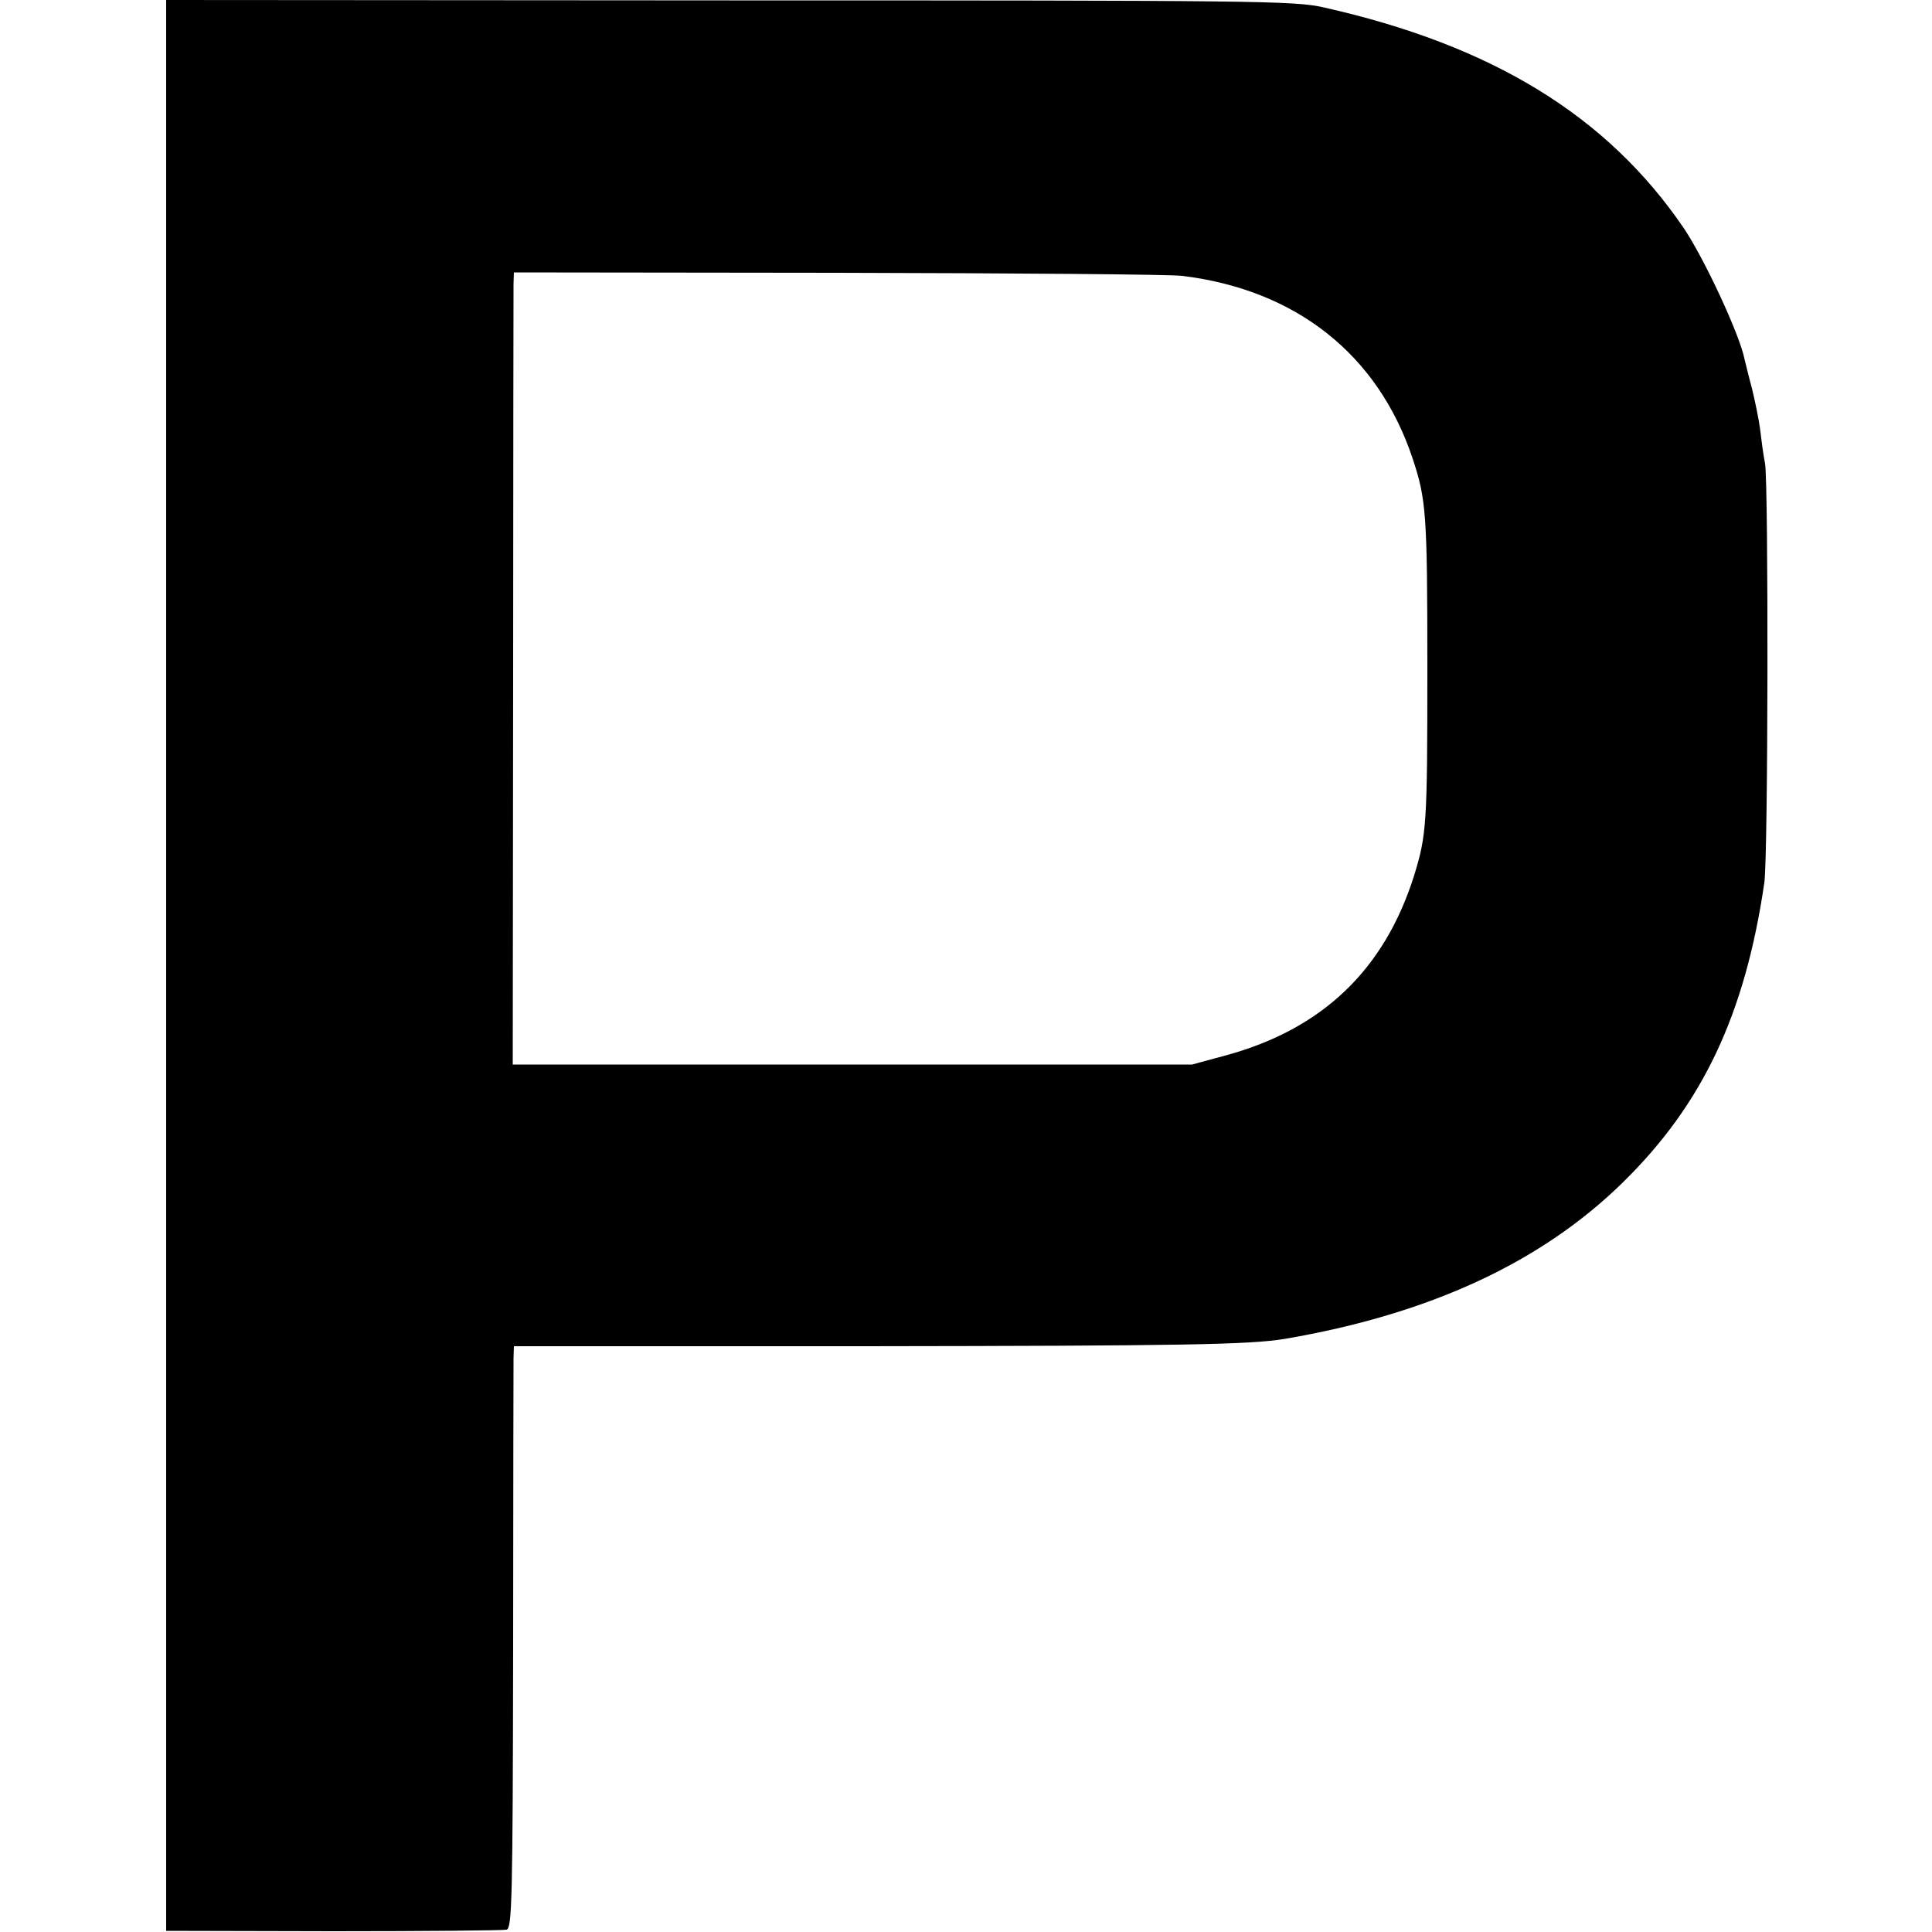
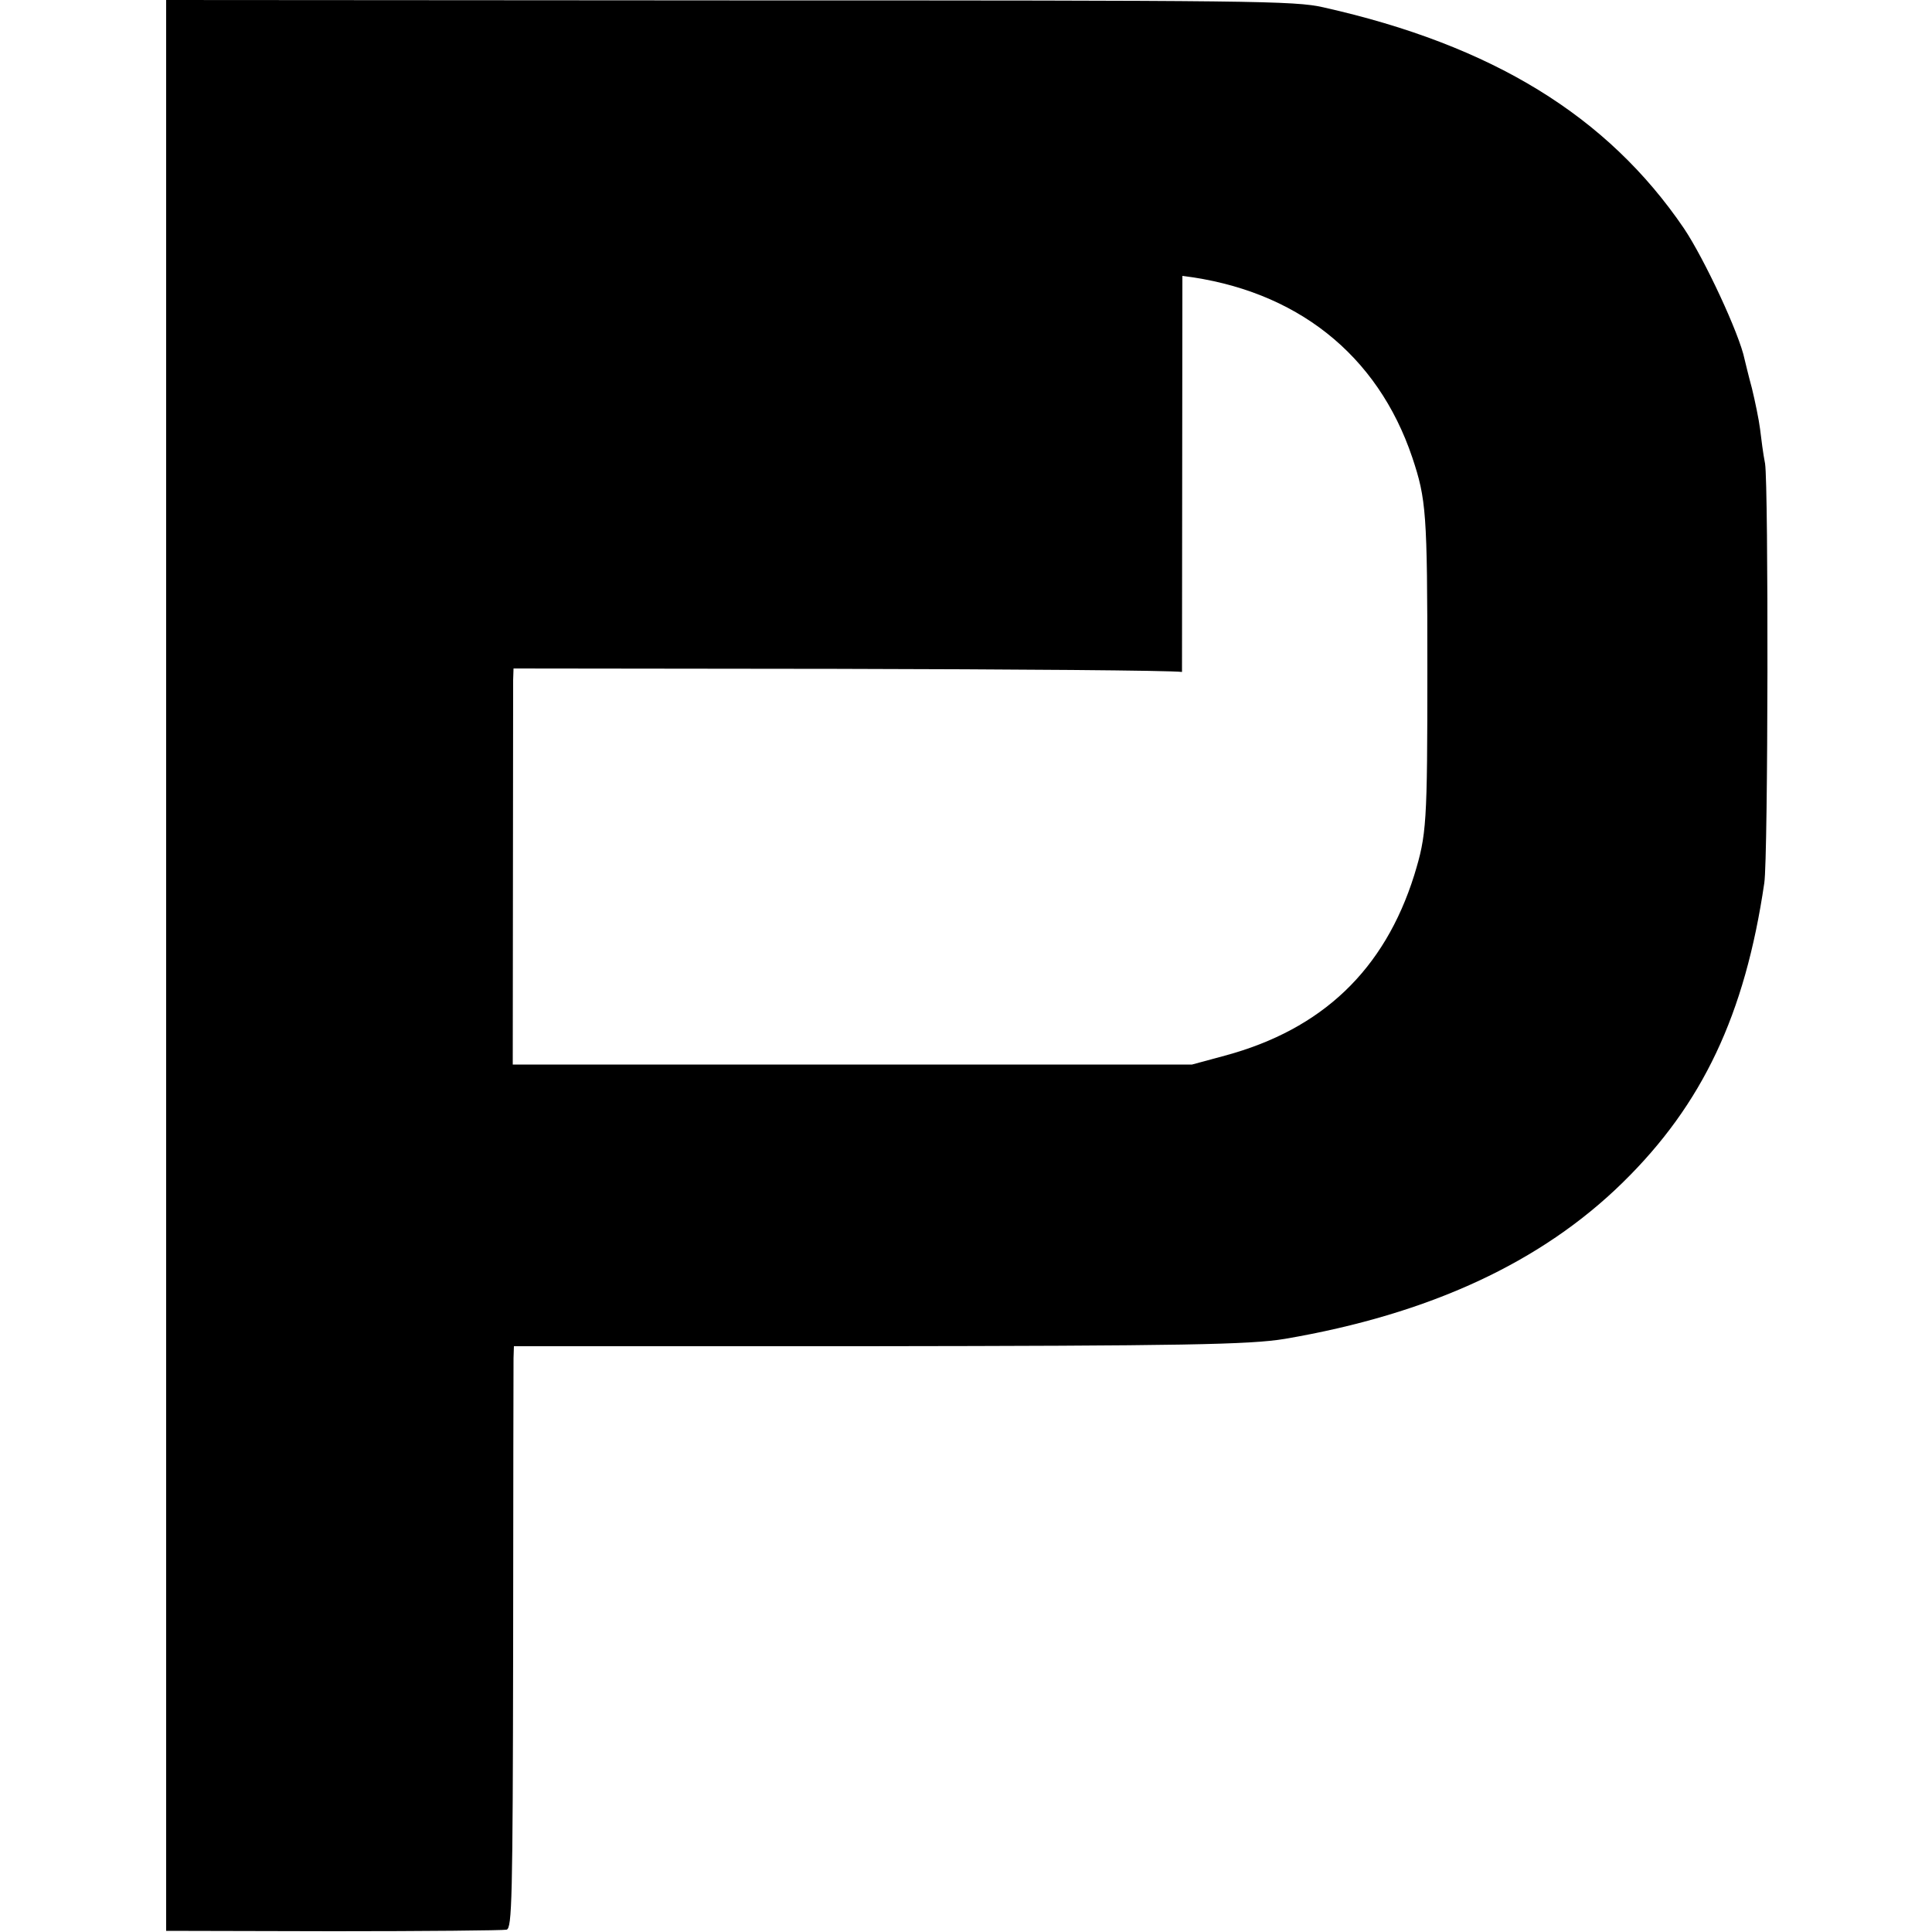
<svg xmlns="http://www.w3.org/2000/svg" version="1.0" width="500pt" height="500pt" viewBox="0 0 500 500" preserveAspectRatio="xMidYMid meet">
  <g transform="translate(0,500) scale(0.1,-0.1)" fill="#000000" stroke="none">
-     <path d="M430 2501 l0 -2498 433 -1 c237 0 439 2 448 4 14 4 16 75 17 727 0 397 1 736 1 752 l1 31 908 0 c826 1 996 4 1087 19 375 64 664 198 875 405 206 202 316 434 366 775 10 66 11 1027 2 1085 -5 25 -10 65 -13 90 -3 24 -13 72 -21 105 -9 33 -17 67 -19 75 -13 65 -104 260 -157 339 -198 291 -496 474 -933 572 -75 17 -173 18 -1537 18 l-1458 1 0 -2499z m2630 1785 c294 -36 505 -203 595 -470 36 -108 39 -142 39 -546 0 -405 -2 -430 -34 -535 -77 -245 -238 -399 -490 -467 l-85 -23 -879 0 -879 0 1 995 c0 547 1 1009 1 1025 l1 30 837 -1 c461 -1 863 -4 893 -8z" />
+     <path d="M430 2501 l0 -2498 433 -1 c237 0 439 2 448 4 14 4 16 75 17 727 0 397 1 736 1 752 l1 31 908 0 c826 1 996 4 1087 19 375 64 664 198 875 405 206 202 316 434 366 775 10 66 11 1027 2 1085 -5 25 -10 65 -13 90 -3 24 -13 72 -21 105 -9 33 -17 67 -19 75 -13 65 -104 260 -157 339 -198 291 -496 474 -933 572 -75 17 -173 18 -1537 18 l-1458 1 0 -2499z m2630 1785 c294 -36 505 -203 595 -470 36 -108 39 -142 39 -546 0 -405 -2 -430 -34 -535 -77 -245 -238 -399 -490 -467 l-85 -23 -879 0 -879 0 1 995 l1 30 837 -1 c461 -1 863 -4 893 -8z" />
  </g>
</svg>